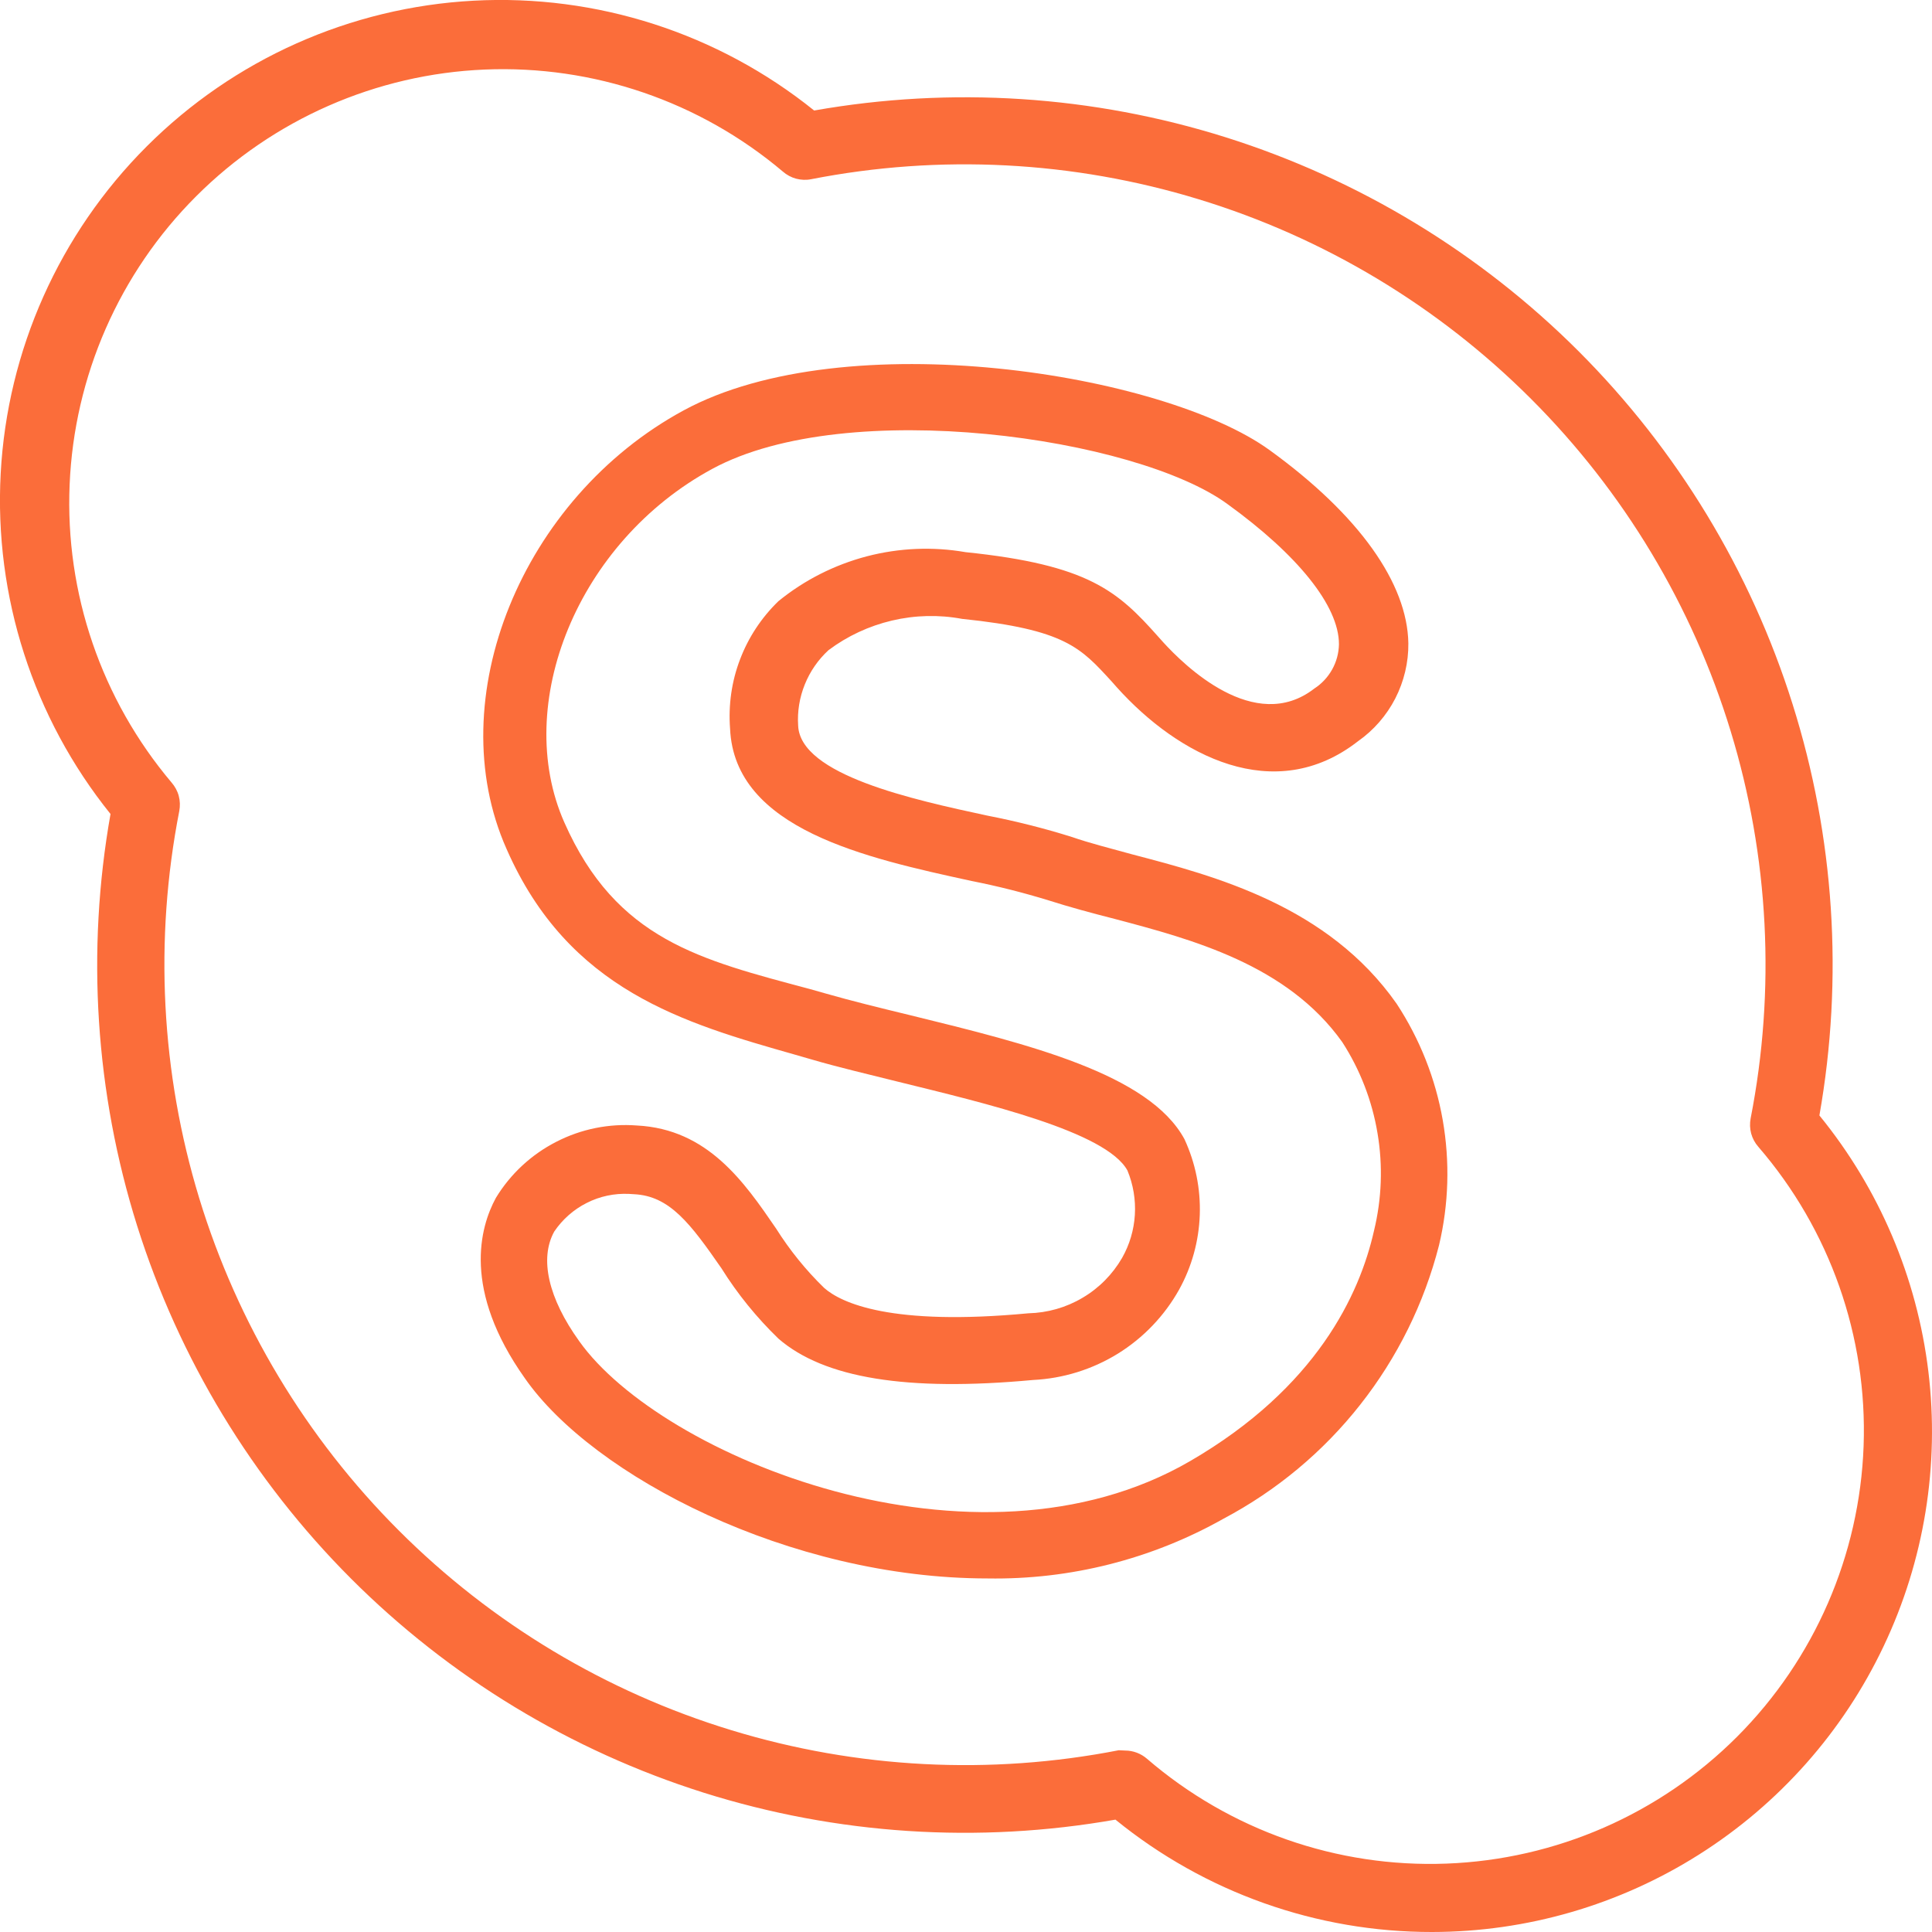
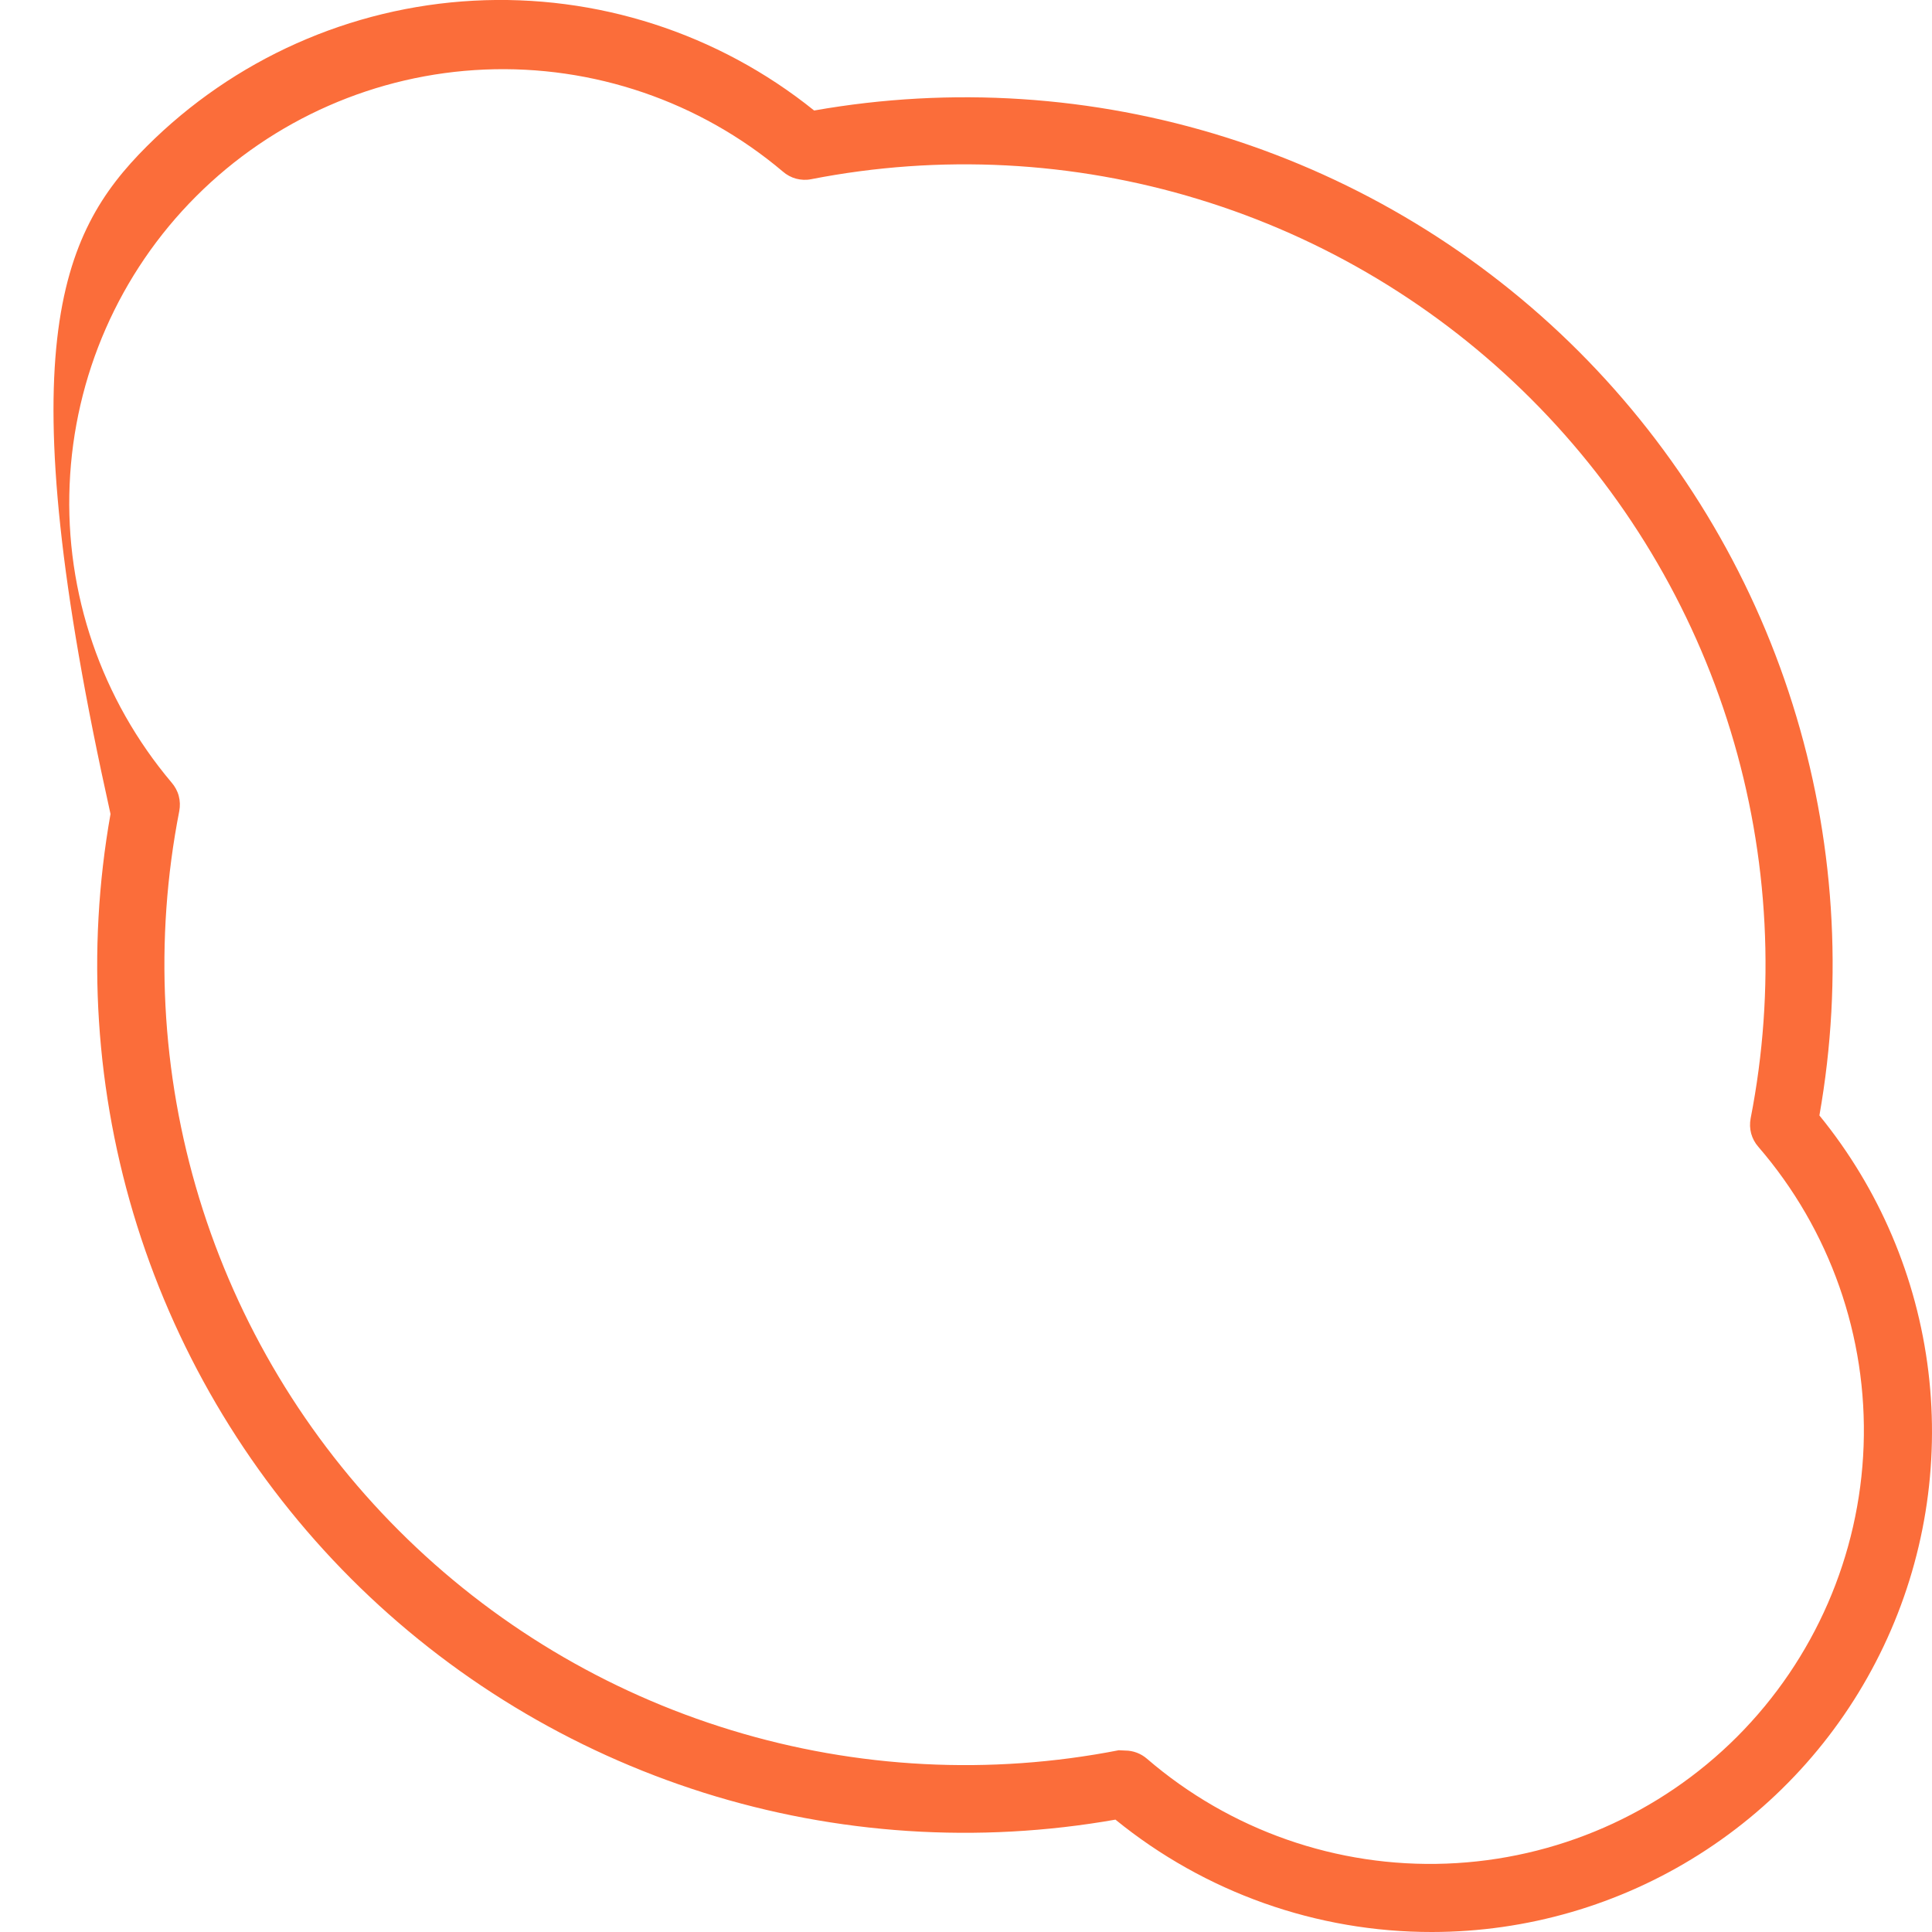
<svg xmlns="http://www.w3.org/2000/svg" width="25" height="25" viewBox="0 0 25 25" fill="none">
-   <path d="M18.531 25C17.038 25.002 15.591 24.488 14.434 23.546C12.655 23.859 10.828 23.74 9.105 23.197C7.383 22.653 5.817 21.703 4.541 20.426C3.265 19.148 2.316 17.582 1.774 15.86C1.233 14.138 1.115 12.31 1.43 10.533C0.429 9.289 -0.077 7.719 0.009 6.125C0.095 4.531 0.768 3.025 1.897 1.896C3.026 0.767 4.532 0.095 6.127 0.009C7.721 -0.077 9.291 0.429 10.535 1.43C12.313 1.116 14.14 1.235 15.862 1.777C17.584 2.32 19.15 3.269 20.427 4.545C21.703 5.822 22.653 7.387 23.195 9.109C23.738 10.83 23.857 12.657 23.543 14.434C24.317 15.383 24.806 16.532 24.953 17.747C25.1 18.962 24.9 20.194 24.375 21.3C23.851 22.406 23.023 23.341 21.988 23.996C20.954 24.651 19.755 24.999 18.531 25ZM14.559 22.652C14.664 22.652 14.765 22.691 14.844 22.76C15.918 23.684 17.301 24.169 18.717 24.115C20.133 24.062 21.477 23.475 22.478 22.473C23.479 21.47 24.064 20.126 24.115 18.71C24.166 17.295 23.679 15.912 22.753 14.84C22.709 14.79 22.678 14.732 22.66 14.668C22.643 14.604 22.641 14.538 22.653 14.473C22.979 12.807 22.891 11.086 22.395 9.462C21.899 7.838 21.012 6.361 19.811 5.161C18.61 3.96 17.133 3.073 15.509 2.578C13.884 2.082 12.163 1.993 10.496 2.319C10.432 2.332 10.365 2.329 10.301 2.312C10.238 2.295 10.179 2.263 10.13 2.22C9.055 1.312 7.678 0.841 6.272 0.9C4.867 0.959 3.534 1.544 2.539 2.539C1.544 3.533 0.96 4.865 0.901 6.271C0.841 7.676 1.313 9.052 2.221 10.127C2.264 10.177 2.296 10.235 2.313 10.299C2.33 10.362 2.332 10.429 2.32 10.494C1.994 12.16 2.083 13.881 2.578 15.505C3.074 17.129 3.961 18.606 5.162 19.806C6.363 21.007 7.84 21.894 9.465 22.389C11.089 22.885 12.81 22.974 14.477 22.648L14.559 22.652Z" fill="#FB6D3A" />
-   <path d="M12.78 20.425C10.22 20.425 7.673 19.1 6.792 17.835C5.981 16.692 6.21 15.88 6.417 15.5C6.605 15.191 6.875 14.94 7.198 14.775C7.52 14.609 7.882 14.536 8.243 14.564C9.158 14.611 9.629 15.293 10.043 15.898C10.219 16.177 10.428 16.436 10.665 16.666C10.885 16.86 11.528 17.162 13.307 16.994C13.554 16.988 13.795 16.92 14.007 16.794C14.22 16.669 14.396 16.491 14.52 16.277C14.617 16.106 14.673 15.916 14.685 15.72C14.697 15.524 14.664 15.328 14.589 15.146C14.313 14.642 12.746 14.275 11.623 13.998C11.226 13.899 10.842 13.809 10.501 13.709L10.293 13.649C8.852 13.239 7.358 12.816 6.555 10.986C5.691 9.044 6.753 6.445 8.847 5.31C10.941 4.175 15.051 4.827 16.428 5.824C17.59 6.665 18.211 7.55 18.224 8.323C18.227 8.571 18.168 8.817 18.055 9.038C17.941 9.259 17.776 9.449 17.572 9.592C16.493 10.433 15.25 9.782 14.451 8.893L14.382 8.815C13.985 8.383 13.786 8.146 12.448 8.008C12.148 7.952 11.839 7.96 11.542 8.03C11.245 8.1 10.965 8.23 10.721 8.413C10.587 8.536 10.482 8.688 10.414 8.857C10.346 9.025 10.316 9.207 10.328 9.389C10.354 10.028 11.813 10.347 12.776 10.554C13.146 10.626 13.512 10.718 13.872 10.831C14.093 10.908 14.365 10.977 14.649 11.055C15.72 11.335 17.184 11.72 18.073 12.989C18.372 13.445 18.575 13.957 18.669 14.494C18.763 15.032 18.747 15.582 18.621 16.113C18.429 16.865 18.081 17.568 17.601 18.177C17.121 18.787 16.518 19.289 15.832 19.652C14.902 20.176 13.848 20.443 12.78 20.425ZM8.139 15.449C7.95 15.44 7.761 15.48 7.592 15.566C7.423 15.651 7.278 15.779 7.172 15.936C6.978 16.286 7.095 16.799 7.496 17.356C8.554 18.845 12.616 20.524 15.401 18.906C17.037 17.956 17.594 16.748 17.779 15.928C17.88 15.514 17.896 15.084 17.825 14.664C17.755 14.244 17.6 13.843 17.369 13.485C16.657 12.483 15.422 12.155 14.429 11.892C14.127 11.815 13.838 11.737 13.566 11.65C13.24 11.55 12.908 11.466 12.573 11.4C11.204 11.102 9.504 10.731 9.447 9.428C9.424 9.124 9.467 8.818 9.576 8.533C9.684 8.248 9.854 7.991 10.073 7.779C10.408 7.506 10.798 7.309 11.216 7.199C11.633 7.09 12.07 7.071 12.495 7.145C14.088 7.309 14.464 7.65 14.986 8.237L15.055 8.314C15.319 8.603 16.234 9.51 17.007 8.91C17.103 8.848 17.182 8.763 17.238 8.663C17.294 8.563 17.324 8.45 17.326 8.336C17.326 7.839 16.791 7.179 15.884 6.523C14.706 5.66 10.967 5.12 9.219 6.066C7.47 7.011 6.628 9.117 7.302 10.641C7.975 12.164 9.063 12.419 10.483 12.799L10.695 12.859C11.027 12.954 11.399 13.045 11.787 13.139C13.303 13.511 14.87 13.895 15.327 14.741C15.469 15.048 15.537 15.384 15.525 15.722C15.513 16.06 15.422 16.391 15.258 16.687C15.068 17.027 14.795 17.312 14.464 17.517C14.133 17.721 13.756 17.838 13.367 17.857C11.74 18.008 10.665 17.835 10.073 17.322C9.791 17.049 9.543 16.744 9.335 16.411C8.934 15.833 8.666 15.475 8.204 15.453L8.139 15.449Z" fill="#FB6D3A" />
+   <path d="M18.531 25C17.038 25.002 15.591 24.488 14.434 23.546C12.655 23.859 10.828 23.74 9.105 23.197C7.383 22.653 5.817 21.703 4.541 20.426C3.265 19.148 2.316 17.582 1.774 15.86C1.233 14.138 1.115 12.31 1.43 10.533C0.095 4.531 0.768 3.025 1.897 1.896C3.026 0.767 4.532 0.095 6.127 0.009C7.721 -0.077 9.291 0.429 10.535 1.43C12.313 1.116 14.14 1.235 15.862 1.777C17.584 2.32 19.15 3.269 20.427 4.545C21.703 5.822 22.653 7.387 23.195 9.109C23.738 10.83 23.857 12.657 23.543 14.434C24.317 15.383 24.806 16.532 24.953 17.747C25.1 18.962 24.9 20.194 24.375 21.3C23.851 22.406 23.023 23.341 21.988 23.996C20.954 24.651 19.755 24.999 18.531 25ZM14.559 22.652C14.664 22.652 14.765 22.691 14.844 22.76C15.918 23.684 17.301 24.169 18.717 24.115C20.133 24.062 21.477 23.475 22.478 22.473C23.479 21.47 24.064 20.126 24.115 18.71C24.166 17.295 23.679 15.912 22.753 14.84C22.709 14.79 22.678 14.732 22.66 14.668C22.643 14.604 22.641 14.538 22.653 14.473C22.979 12.807 22.891 11.086 22.395 9.462C21.899 7.838 21.012 6.361 19.811 5.161C18.61 3.96 17.133 3.073 15.509 2.578C13.884 2.082 12.163 1.993 10.496 2.319C10.432 2.332 10.365 2.329 10.301 2.312C10.238 2.295 10.179 2.263 10.13 2.22C9.055 1.312 7.678 0.841 6.272 0.9C4.867 0.959 3.534 1.544 2.539 2.539C1.544 3.533 0.96 4.865 0.901 6.271C0.841 7.676 1.313 9.052 2.221 10.127C2.264 10.177 2.296 10.235 2.313 10.299C2.33 10.362 2.332 10.429 2.32 10.494C1.994 12.16 2.083 13.881 2.578 15.505C3.074 17.129 3.961 18.606 5.162 19.806C6.363 21.007 7.84 21.894 9.465 22.389C11.089 22.885 12.81 22.974 14.477 22.648L14.559 22.652Z" fill="#FB6D3A" />
</svg>